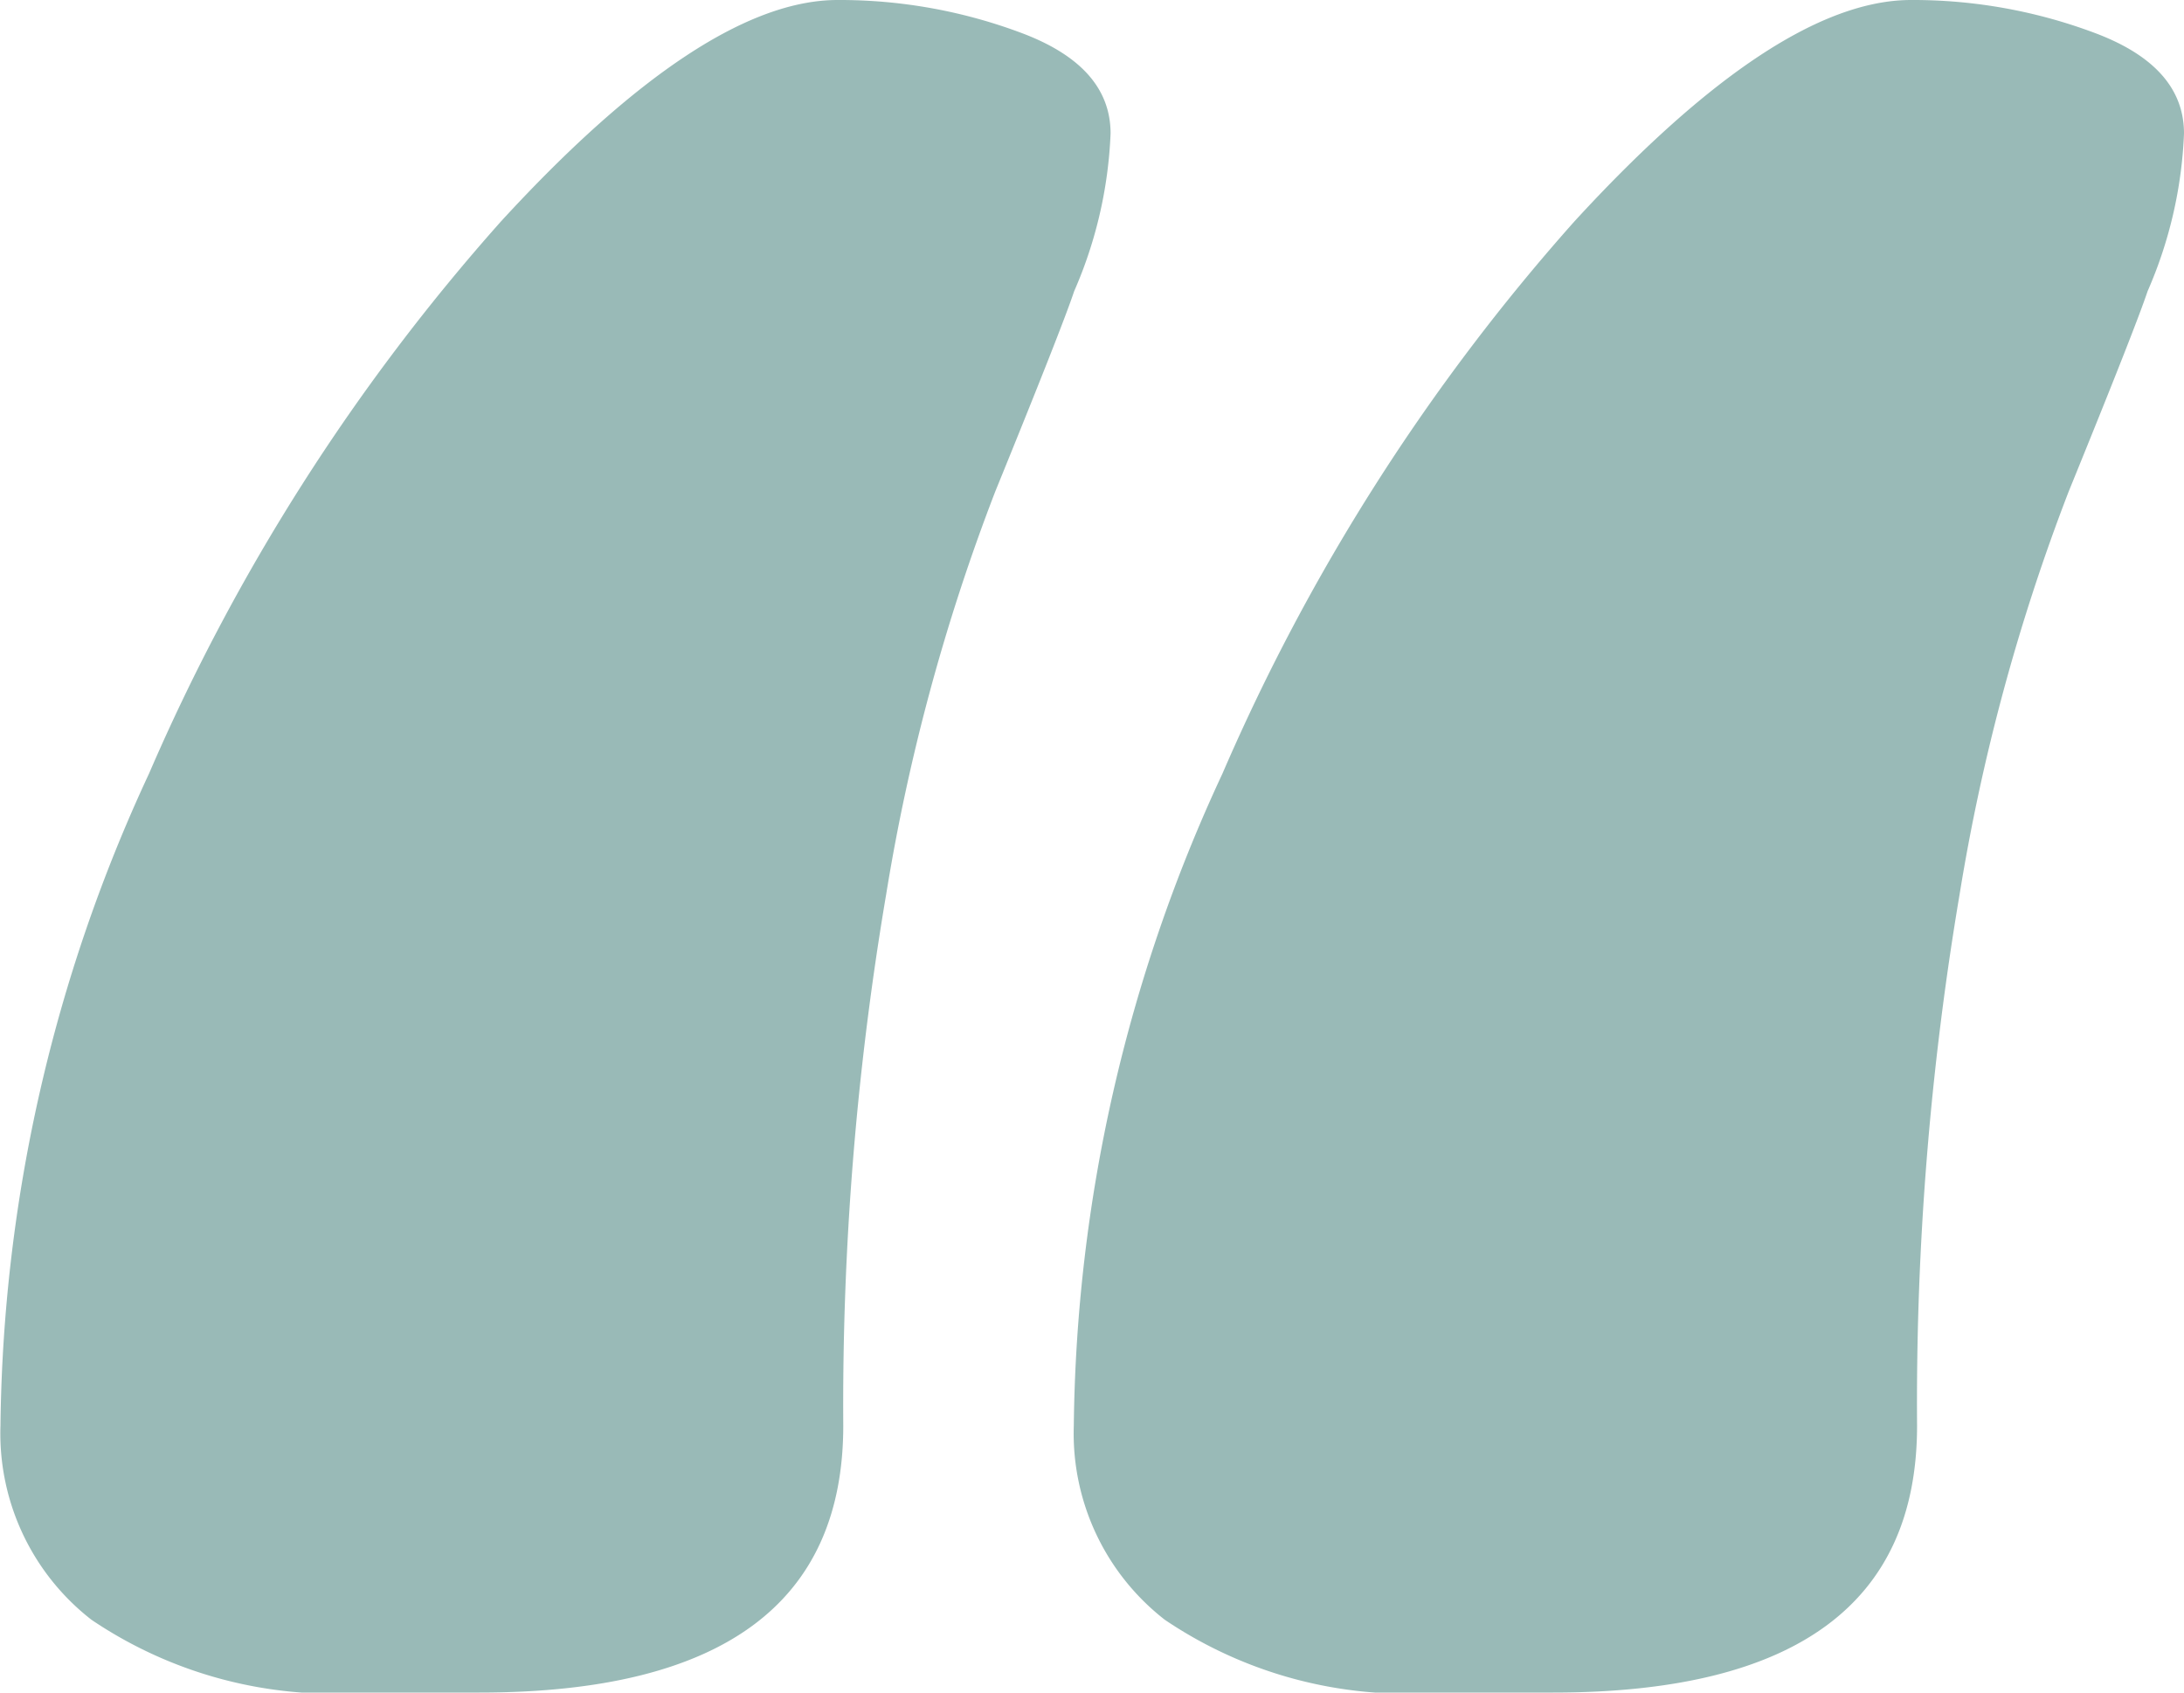
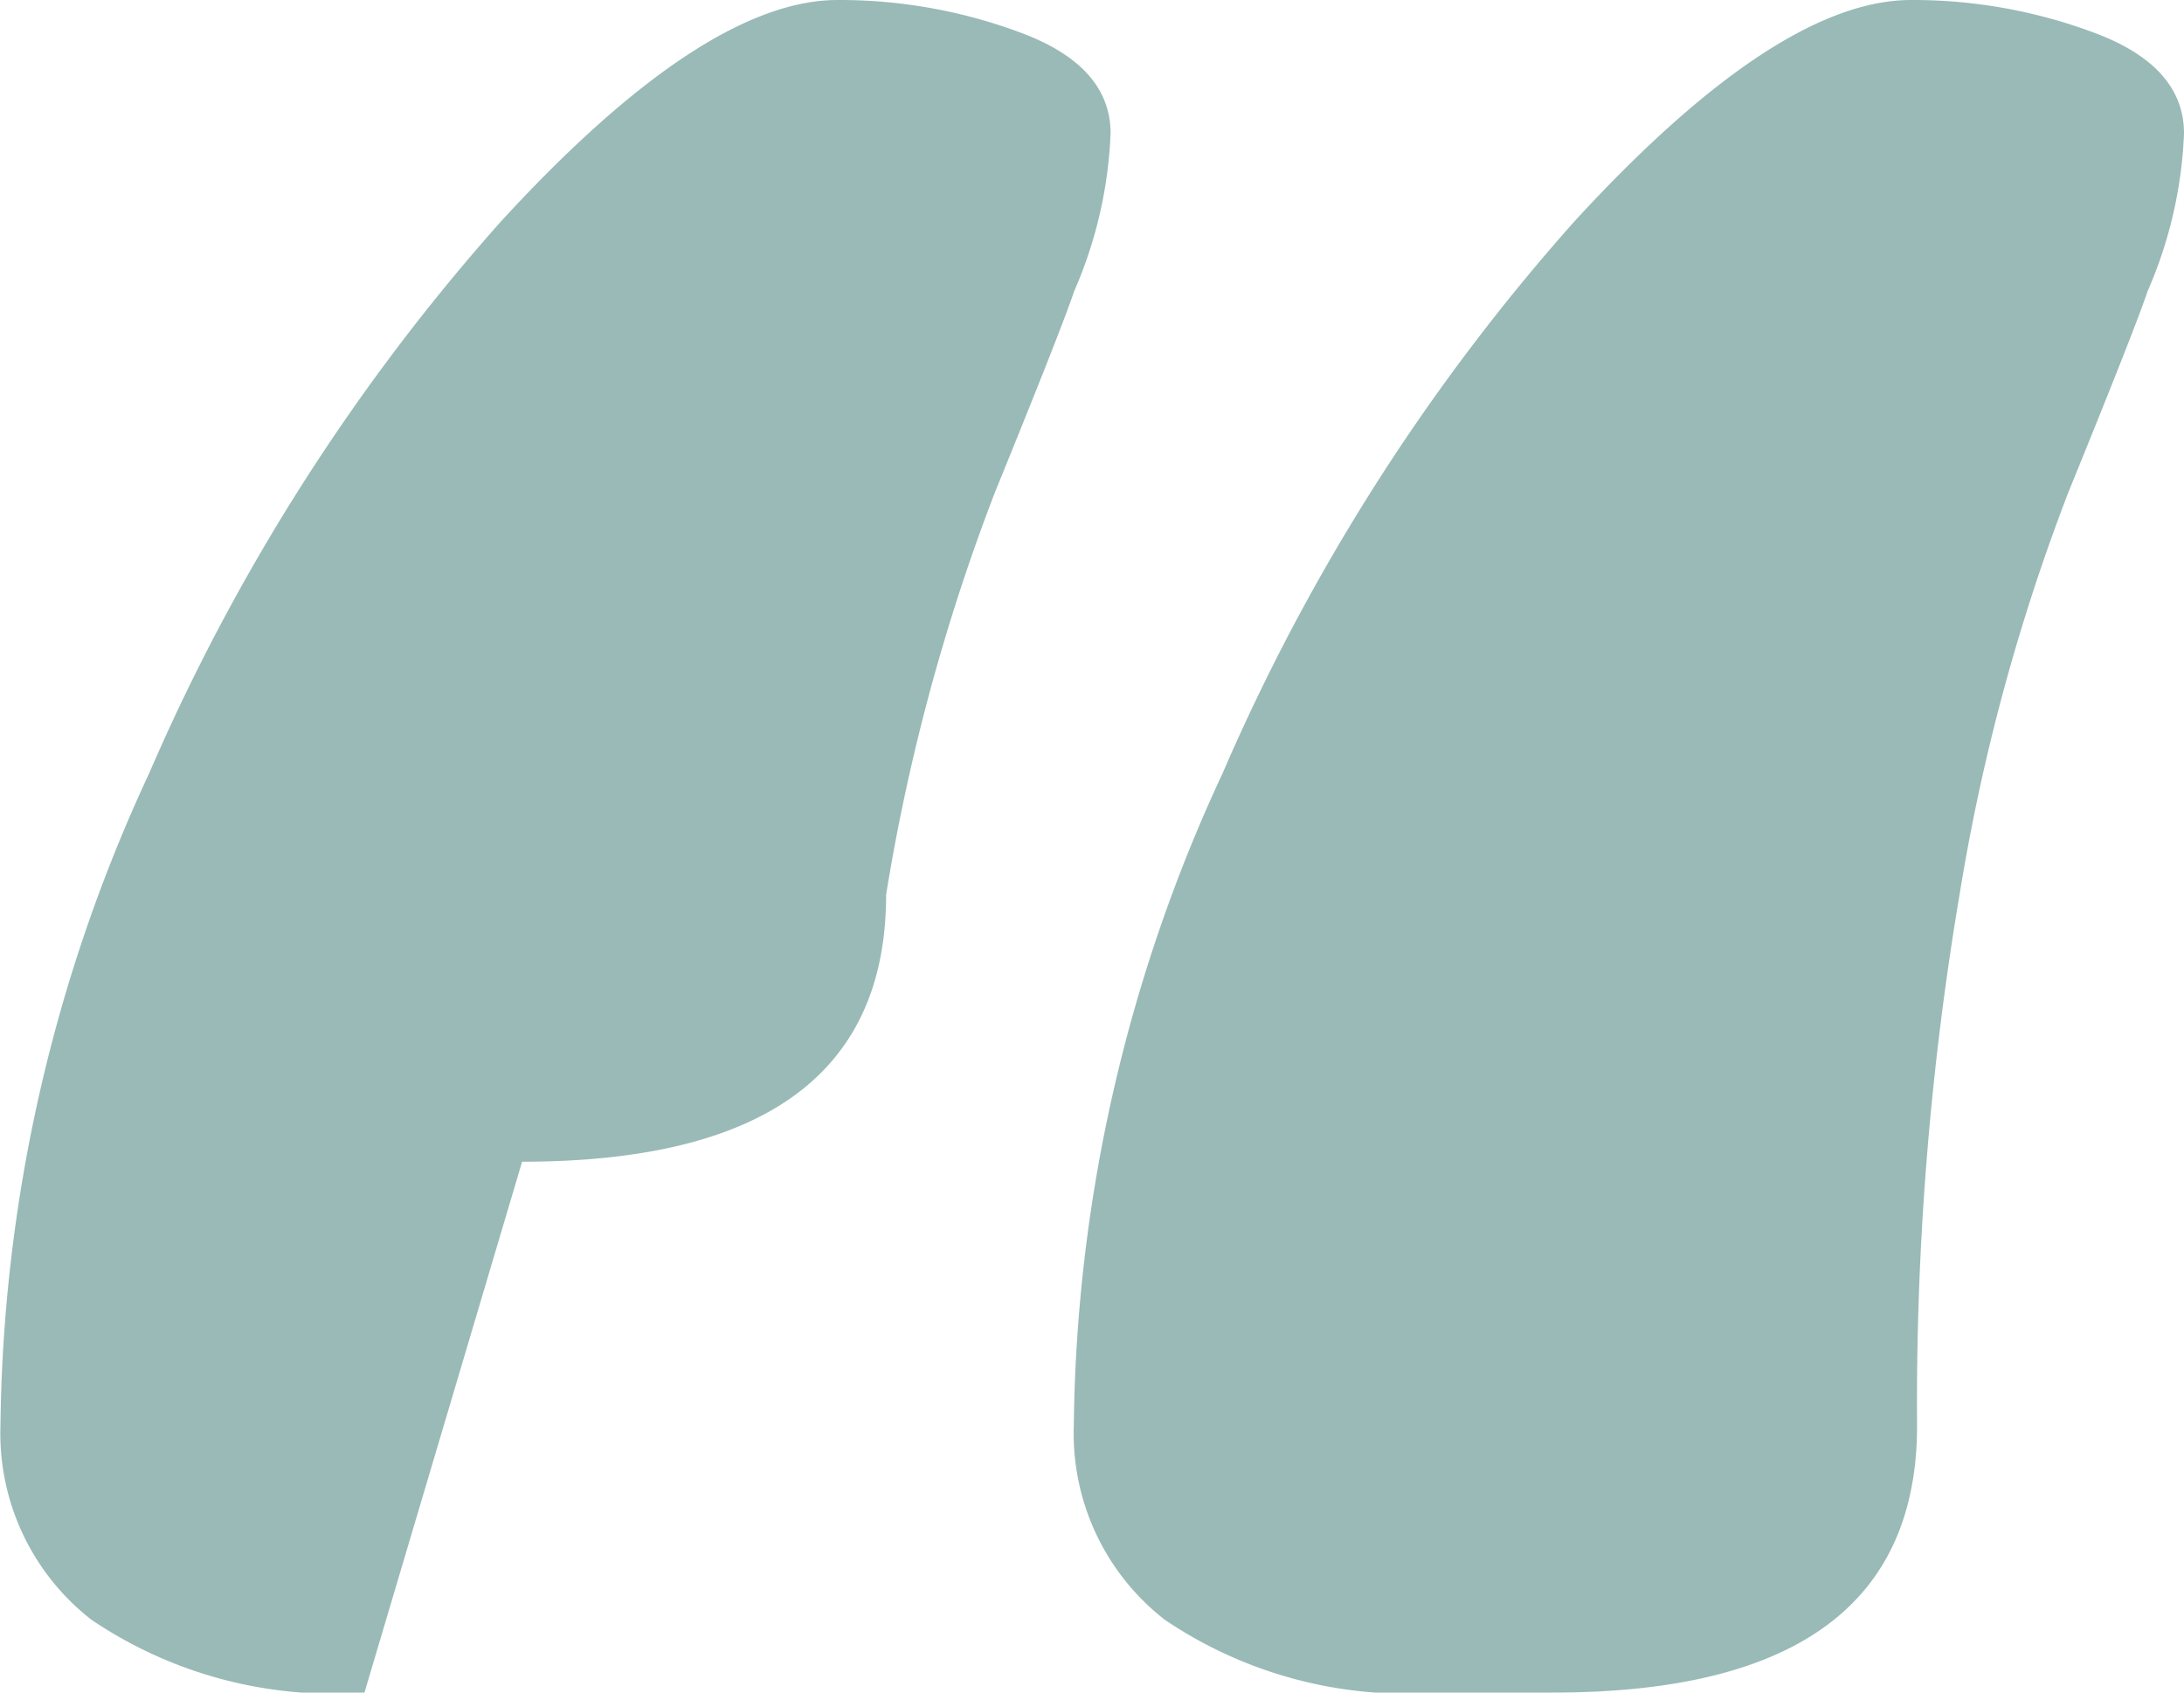
<svg xmlns="http://www.w3.org/2000/svg" width="23.4" height="18.135" viewBox="0 0 23.4 18.135">
-   <path id="Tracé_507" data-name="Tracé 507" d="M43.07,29.93a4.621,4.621,0,0,1-2.925-.78,2.529,2.529,0,0,1-.975-2.08,16.949,16.949,0,0,1,1.593-6.987,22.013,22.013,0,0,1,3.77-5.915q2.177-2.373,3.607-2.373a5.543,5.543,0,0,1,1.982.358q.943.358.943,1.072a4.673,4.673,0,0,1-.39,1.69q-.13.39-.845,2.145a21.564,21.564,0,0,0-1.17,4.322,32.707,32.707,0,0,0-.455,5.688q0,2.86-3.9,2.86Zm-11.5,0a4.621,4.621,0,0,1-2.925-.78,2.529,2.529,0,0,1-.975-2.08,16.949,16.949,0,0,1,1.592-6.987,22.013,22.013,0,0,1,3.77-5.915q2.178-2.373,3.607-2.373a5.543,5.543,0,0,1,1.983.358q.942.358.942,1.072a4.673,4.673,0,0,1-.39,1.69q-.13.39-.845,2.145a21.564,21.564,0,0,0-1.17,4.322A32.707,32.707,0,0,0,36.7,27.07q0,2.86-3.9,2.86Z" transform="translate(-27.665 -11.795)" fill="#357771" opacity="0.5" />
+   <path id="Tracé_507" data-name="Tracé 507" d="M43.07,29.93a4.621,4.621,0,0,1-2.925-.78,2.529,2.529,0,0,1-.975-2.08,16.949,16.949,0,0,1,1.593-6.987,22.013,22.013,0,0,1,3.77-5.915q2.177-2.373,3.607-2.373a5.543,5.543,0,0,1,1.982.358q.943.358.943,1.072a4.673,4.673,0,0,1-.39,1.69q-.13.39-.845,2.145a21.564,21.564,0,0,0-1.17,4.322,32.707,32.707,0,0,0-.455,5.688q0,2.86-3.9,2.86Zm-11.5,0a4.621,4.621,0,0,1-2.925-.78,2.529,2.529,0,0,1-.975-2.08,16.949,16.949,0,0,1,1.592-6.987,22.013,22.013,0,0,1,3.77-5.915q2.178-2.373,3.607-2.373a5.543,5.543,0,0,1,1.983.358q.942.358.942,1.072a4.673,4.673,0,0,1-.39,1.69q-.13.39-.845,2.145a21.564,21.564,0,0,0-1.17,4.322q0,2.86-3.9,2.86Z" transform="translate(-27.665 -11.795)" fill="#357771" opacity="0.5" />
</svg>